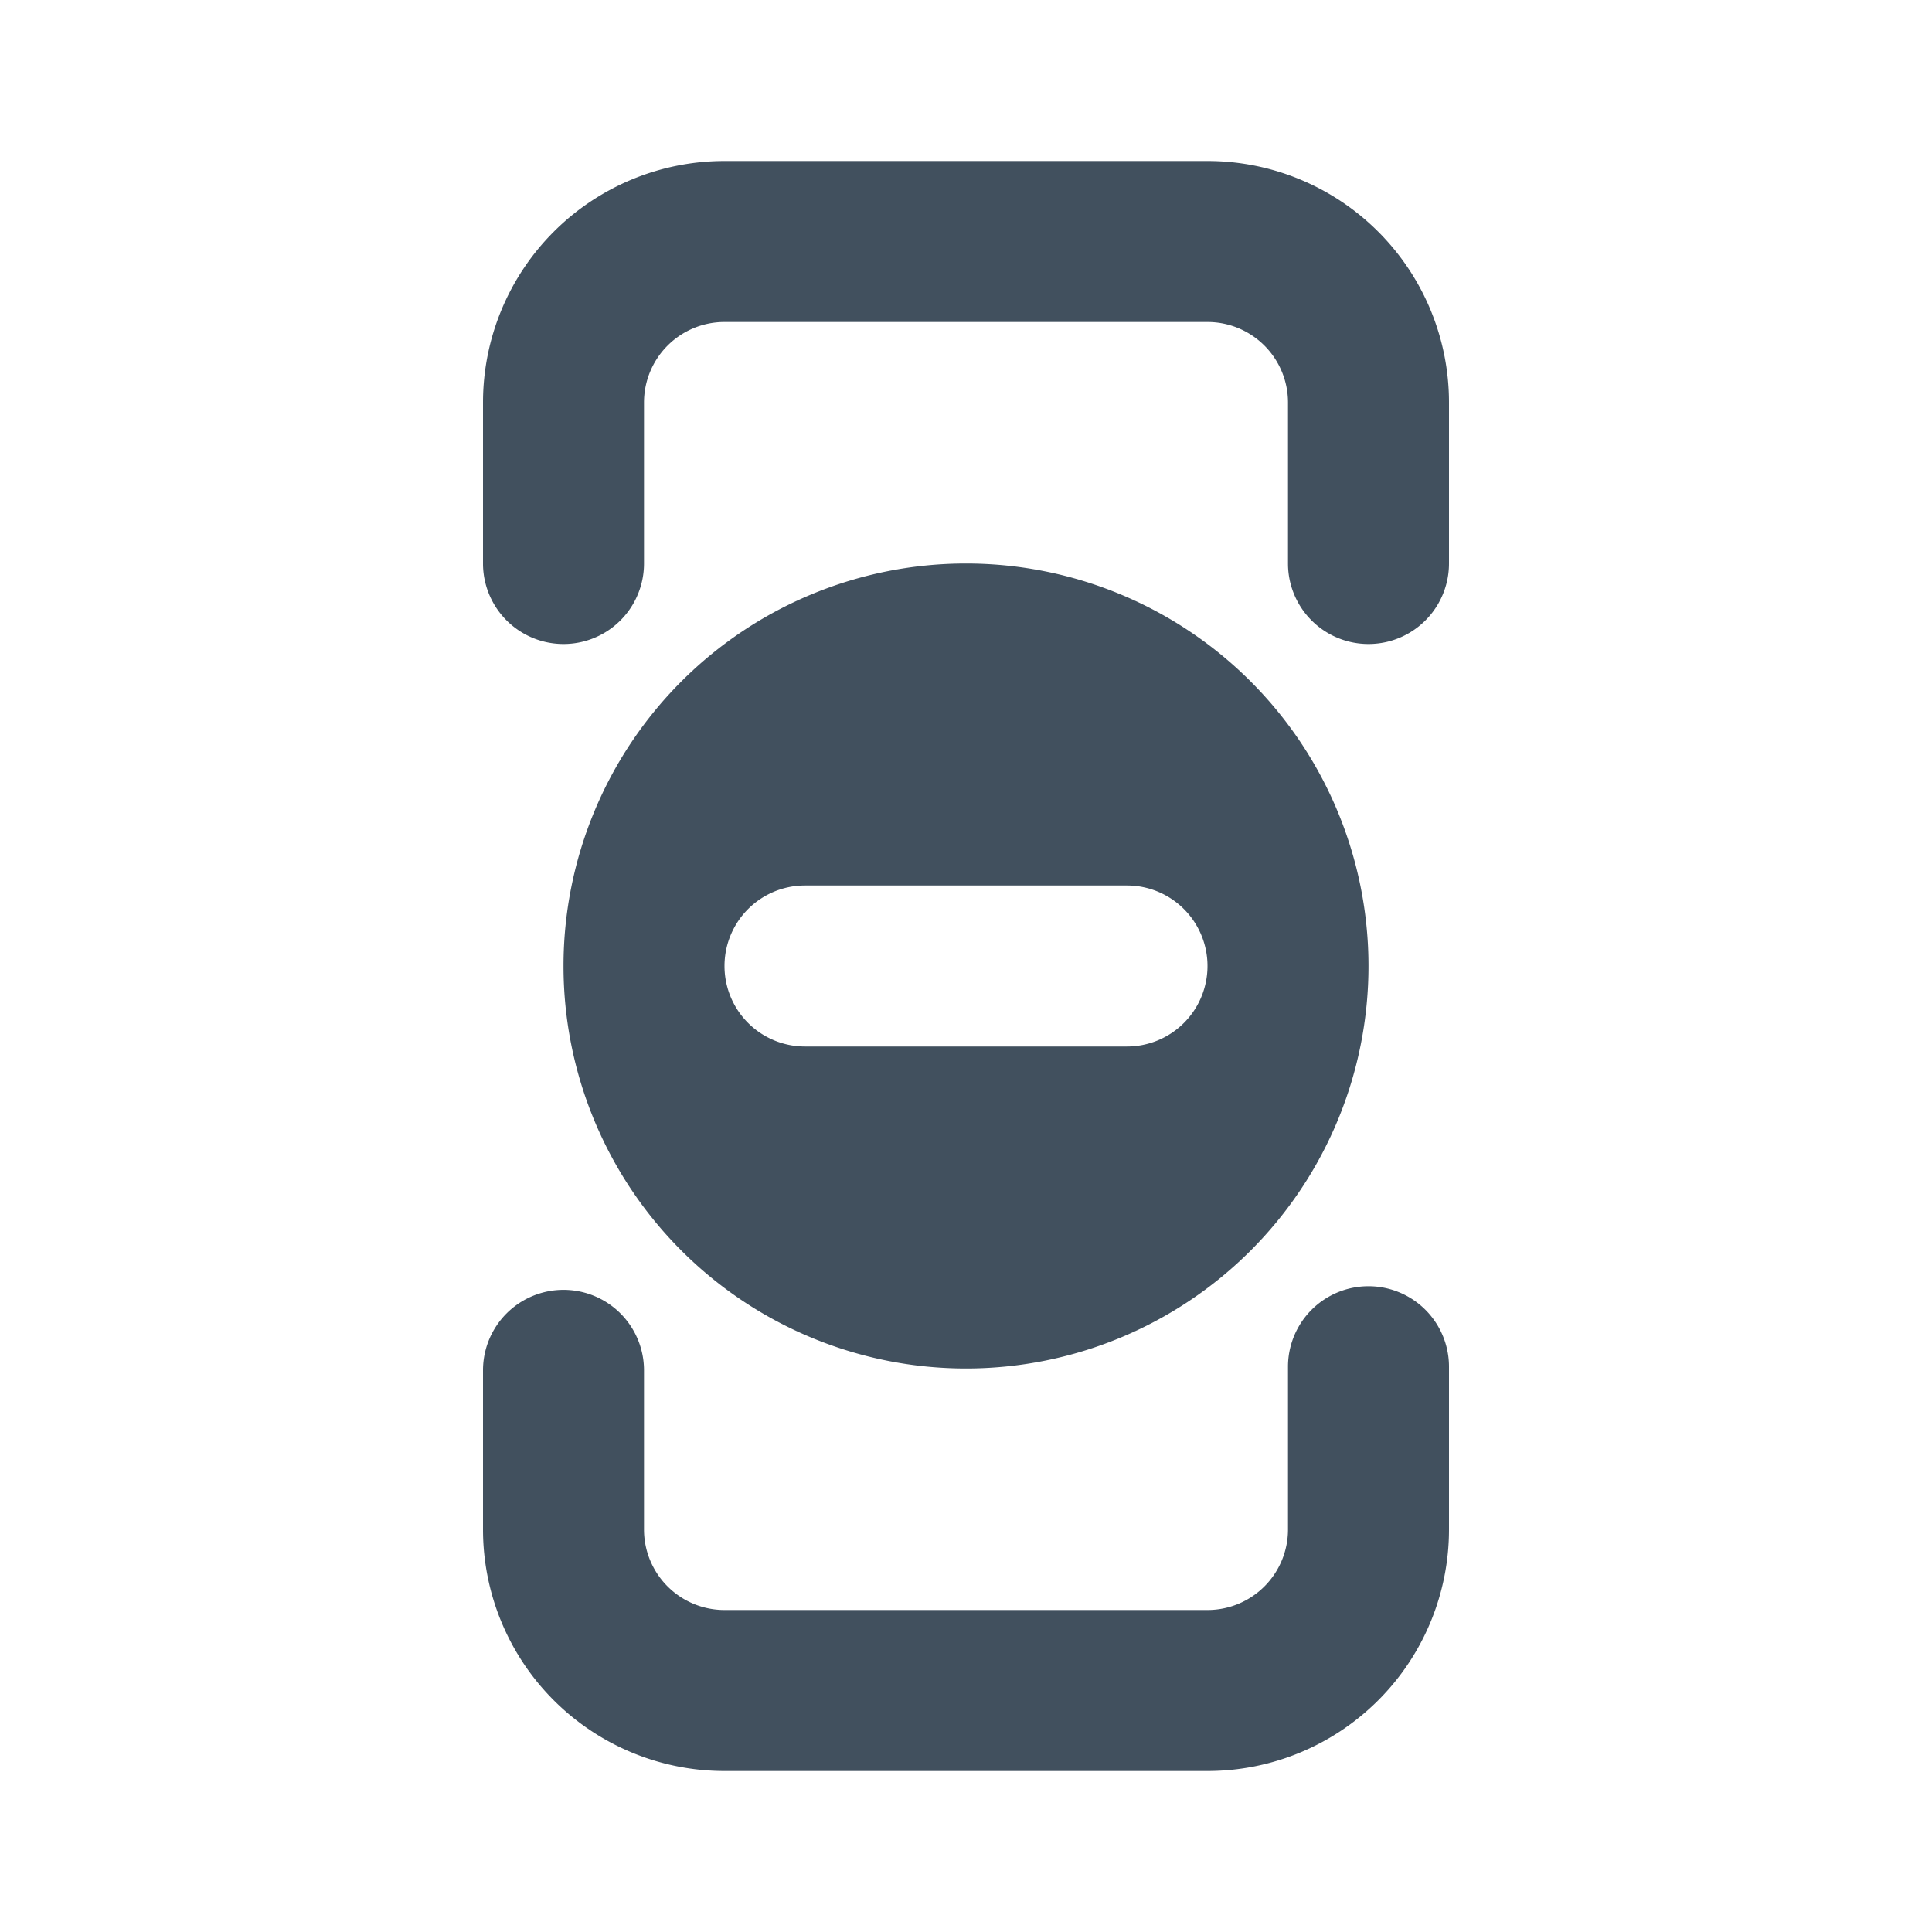
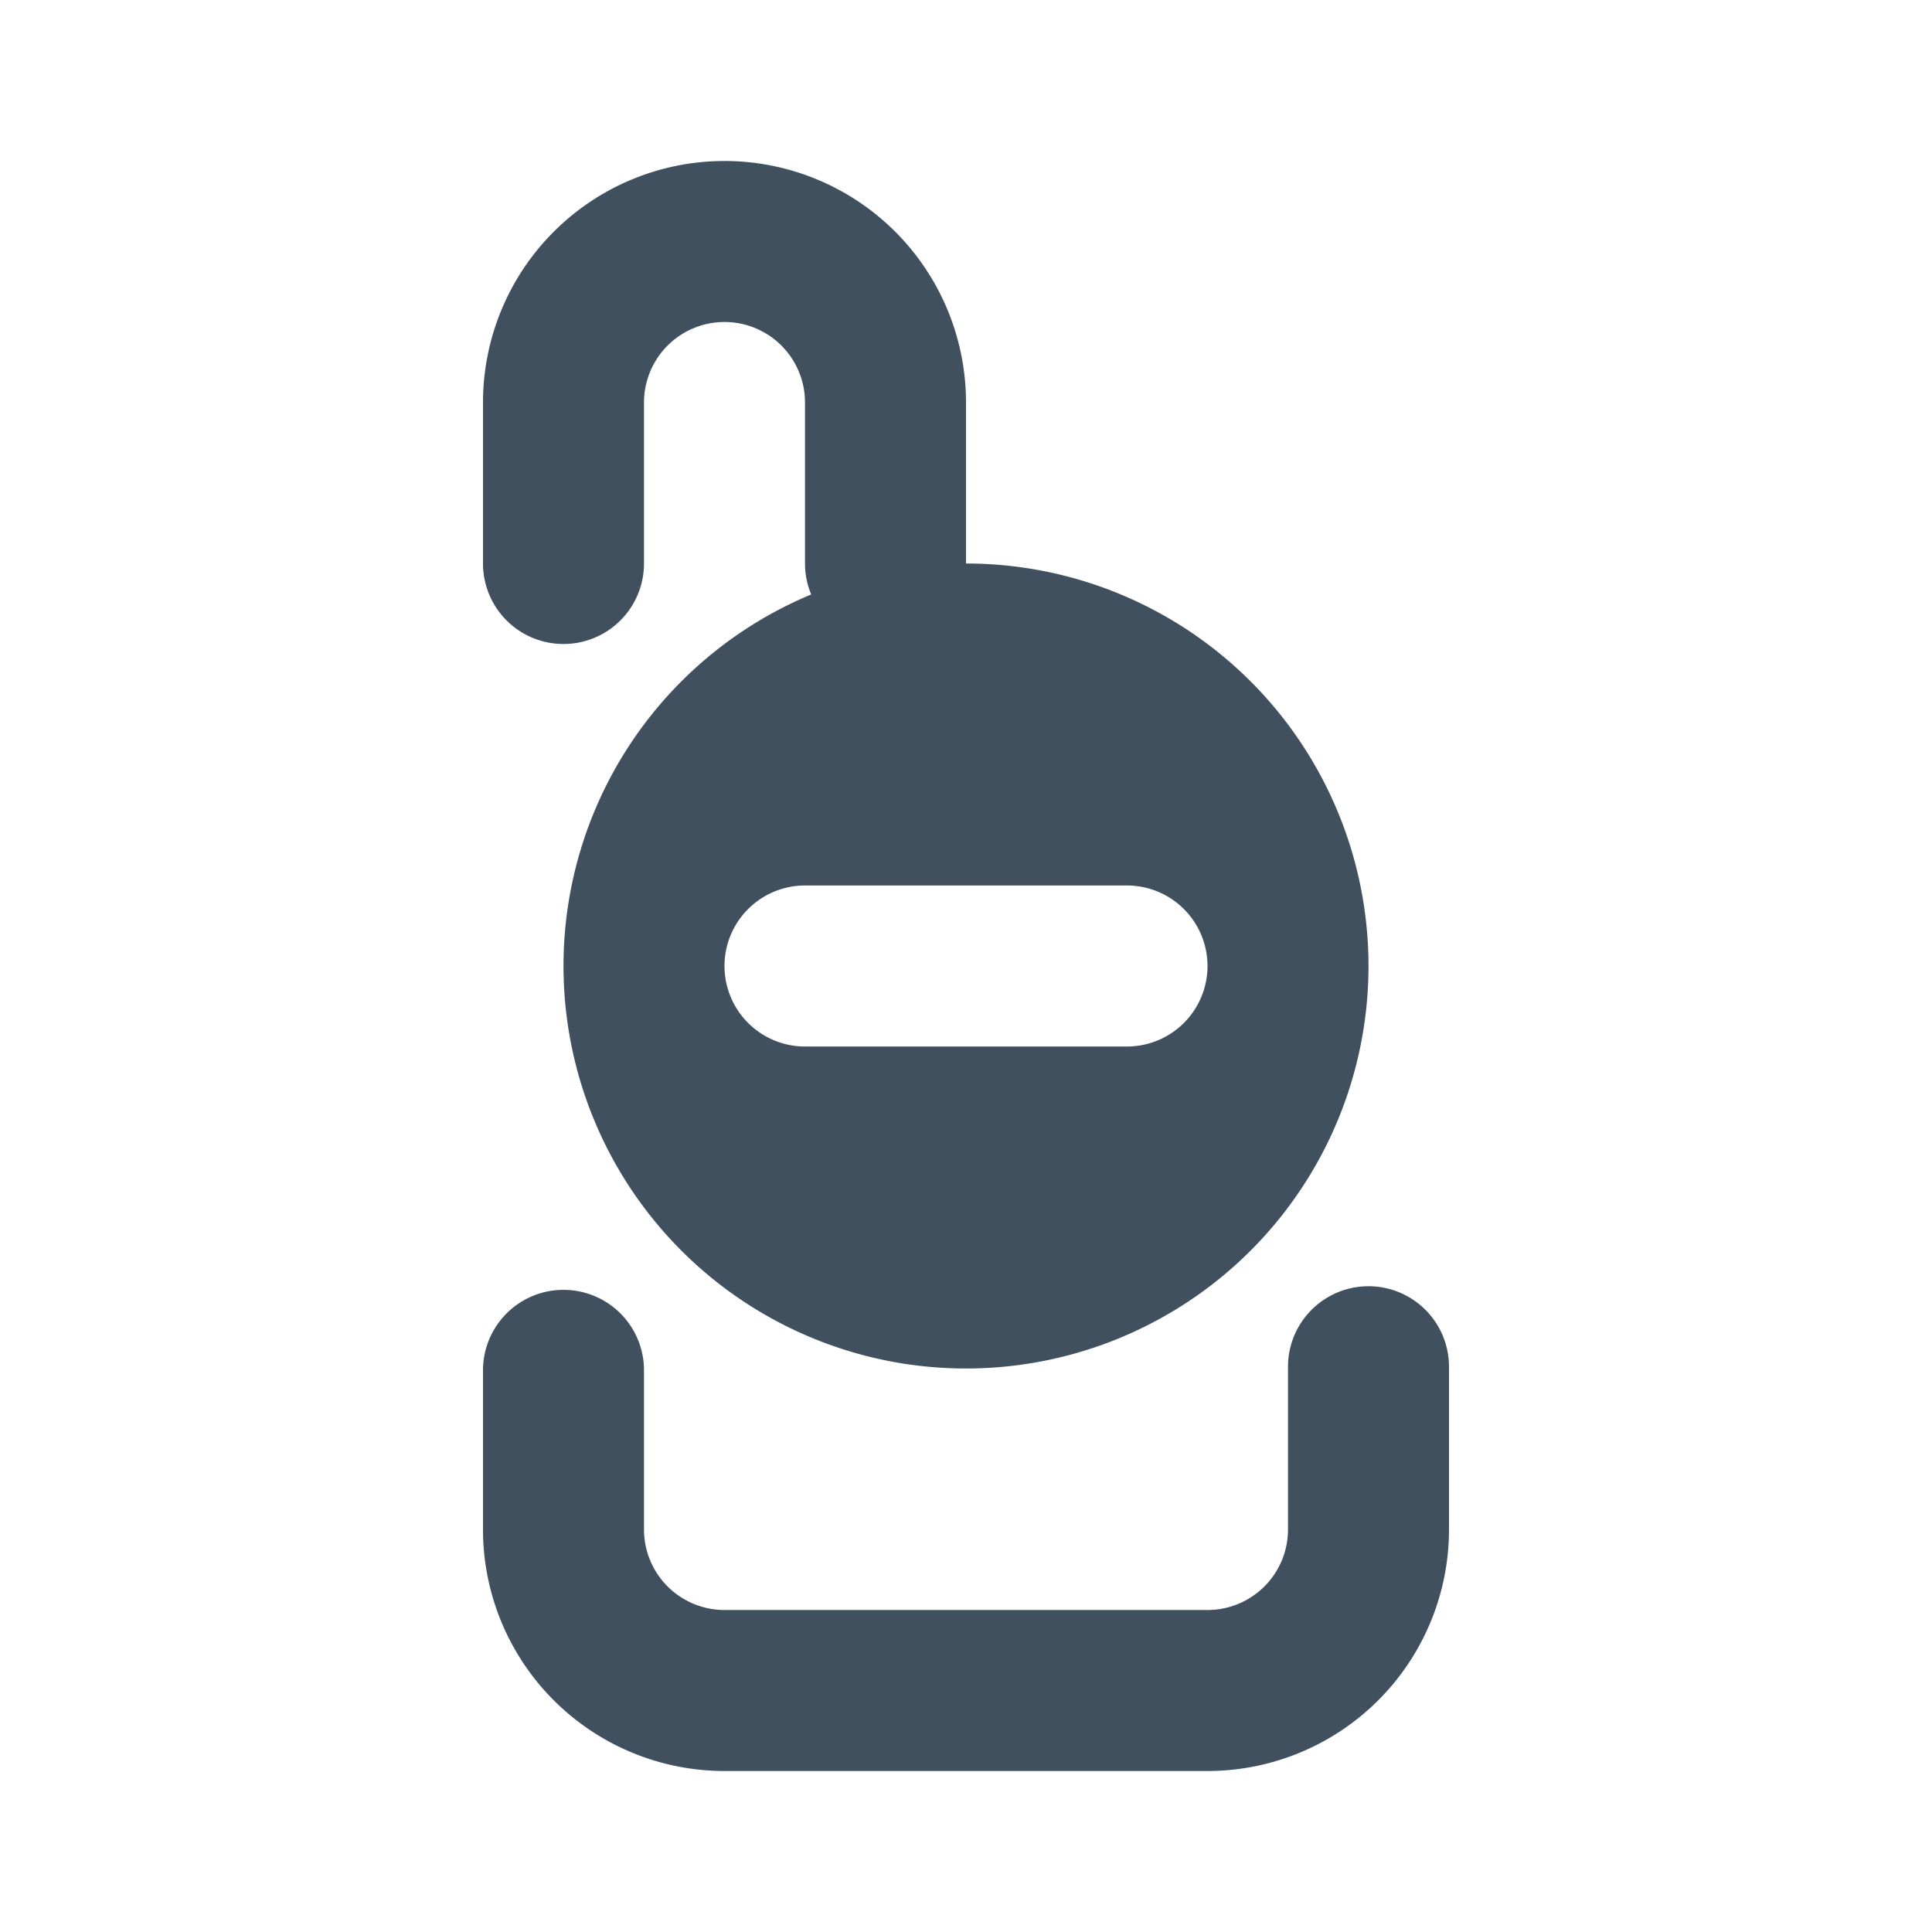
<svg xmlns="http://www.w3.org/2000/svg" id="ic_delete_column_24" width="24" height="24" viewBox="0 0 24 24">
-   <rect id="backplate" width="24" height="24" fill="none" />
-   <path id="icon" d="M6,7V5A3,3,0,0,1,9,2h6a3,3,0,0,1,3,3V7a1,1,0,1,1-2,0V5a1,1,0,0,0-1-1H9A1,1,0,0,0,8,5V7A1,1,0,0,1,6,7M9,22h6a3,3,0,0,0,3-3V16.978a1,1,0,1,0-2,0V19a1,1,0,0,1-1,1H9a1,1,0,0,1-1-1V17.023a1,1,0,0,0-2,0V19a3,3,0,0,0,3,3m8-10a5,5,0,1,1-5-5,5,5,0,0,1,5,5m-2,0a1,1,0,0,0-1-1H10a1,1,0,0,0,0,2h4a1,1,0,0,0,1-1" fill="#41505e" />
+   <path id="icon" d="M6,7V5A3,3,0,0,1,9,2a3,3,0,0,1,3,3V7a1,1,0,1,1-2,0V5a1,1,0,0,0-1-1H9A1,1,0,0,0,8,5V7A1,1,0,0,1,6,7M9,22h6a3,3,0,0,0,3-3V16.978a1,1,0,1,0-2,0V19a1,1,0,0,1-1,1H9a1,1,0,0,1-1-1V17.023a1,1,0,0,0-2,0V19a3,3,0,0,0,3,3m8-10a5,5,0,1,1-5-5,5,5,0,0,1,5,5m-2,0a1,1,0,0,0-1-1H10a1,1,0,0,0,0,2h4a1,1,0,0,0,1-1" fill="#41505e" />
</svg>